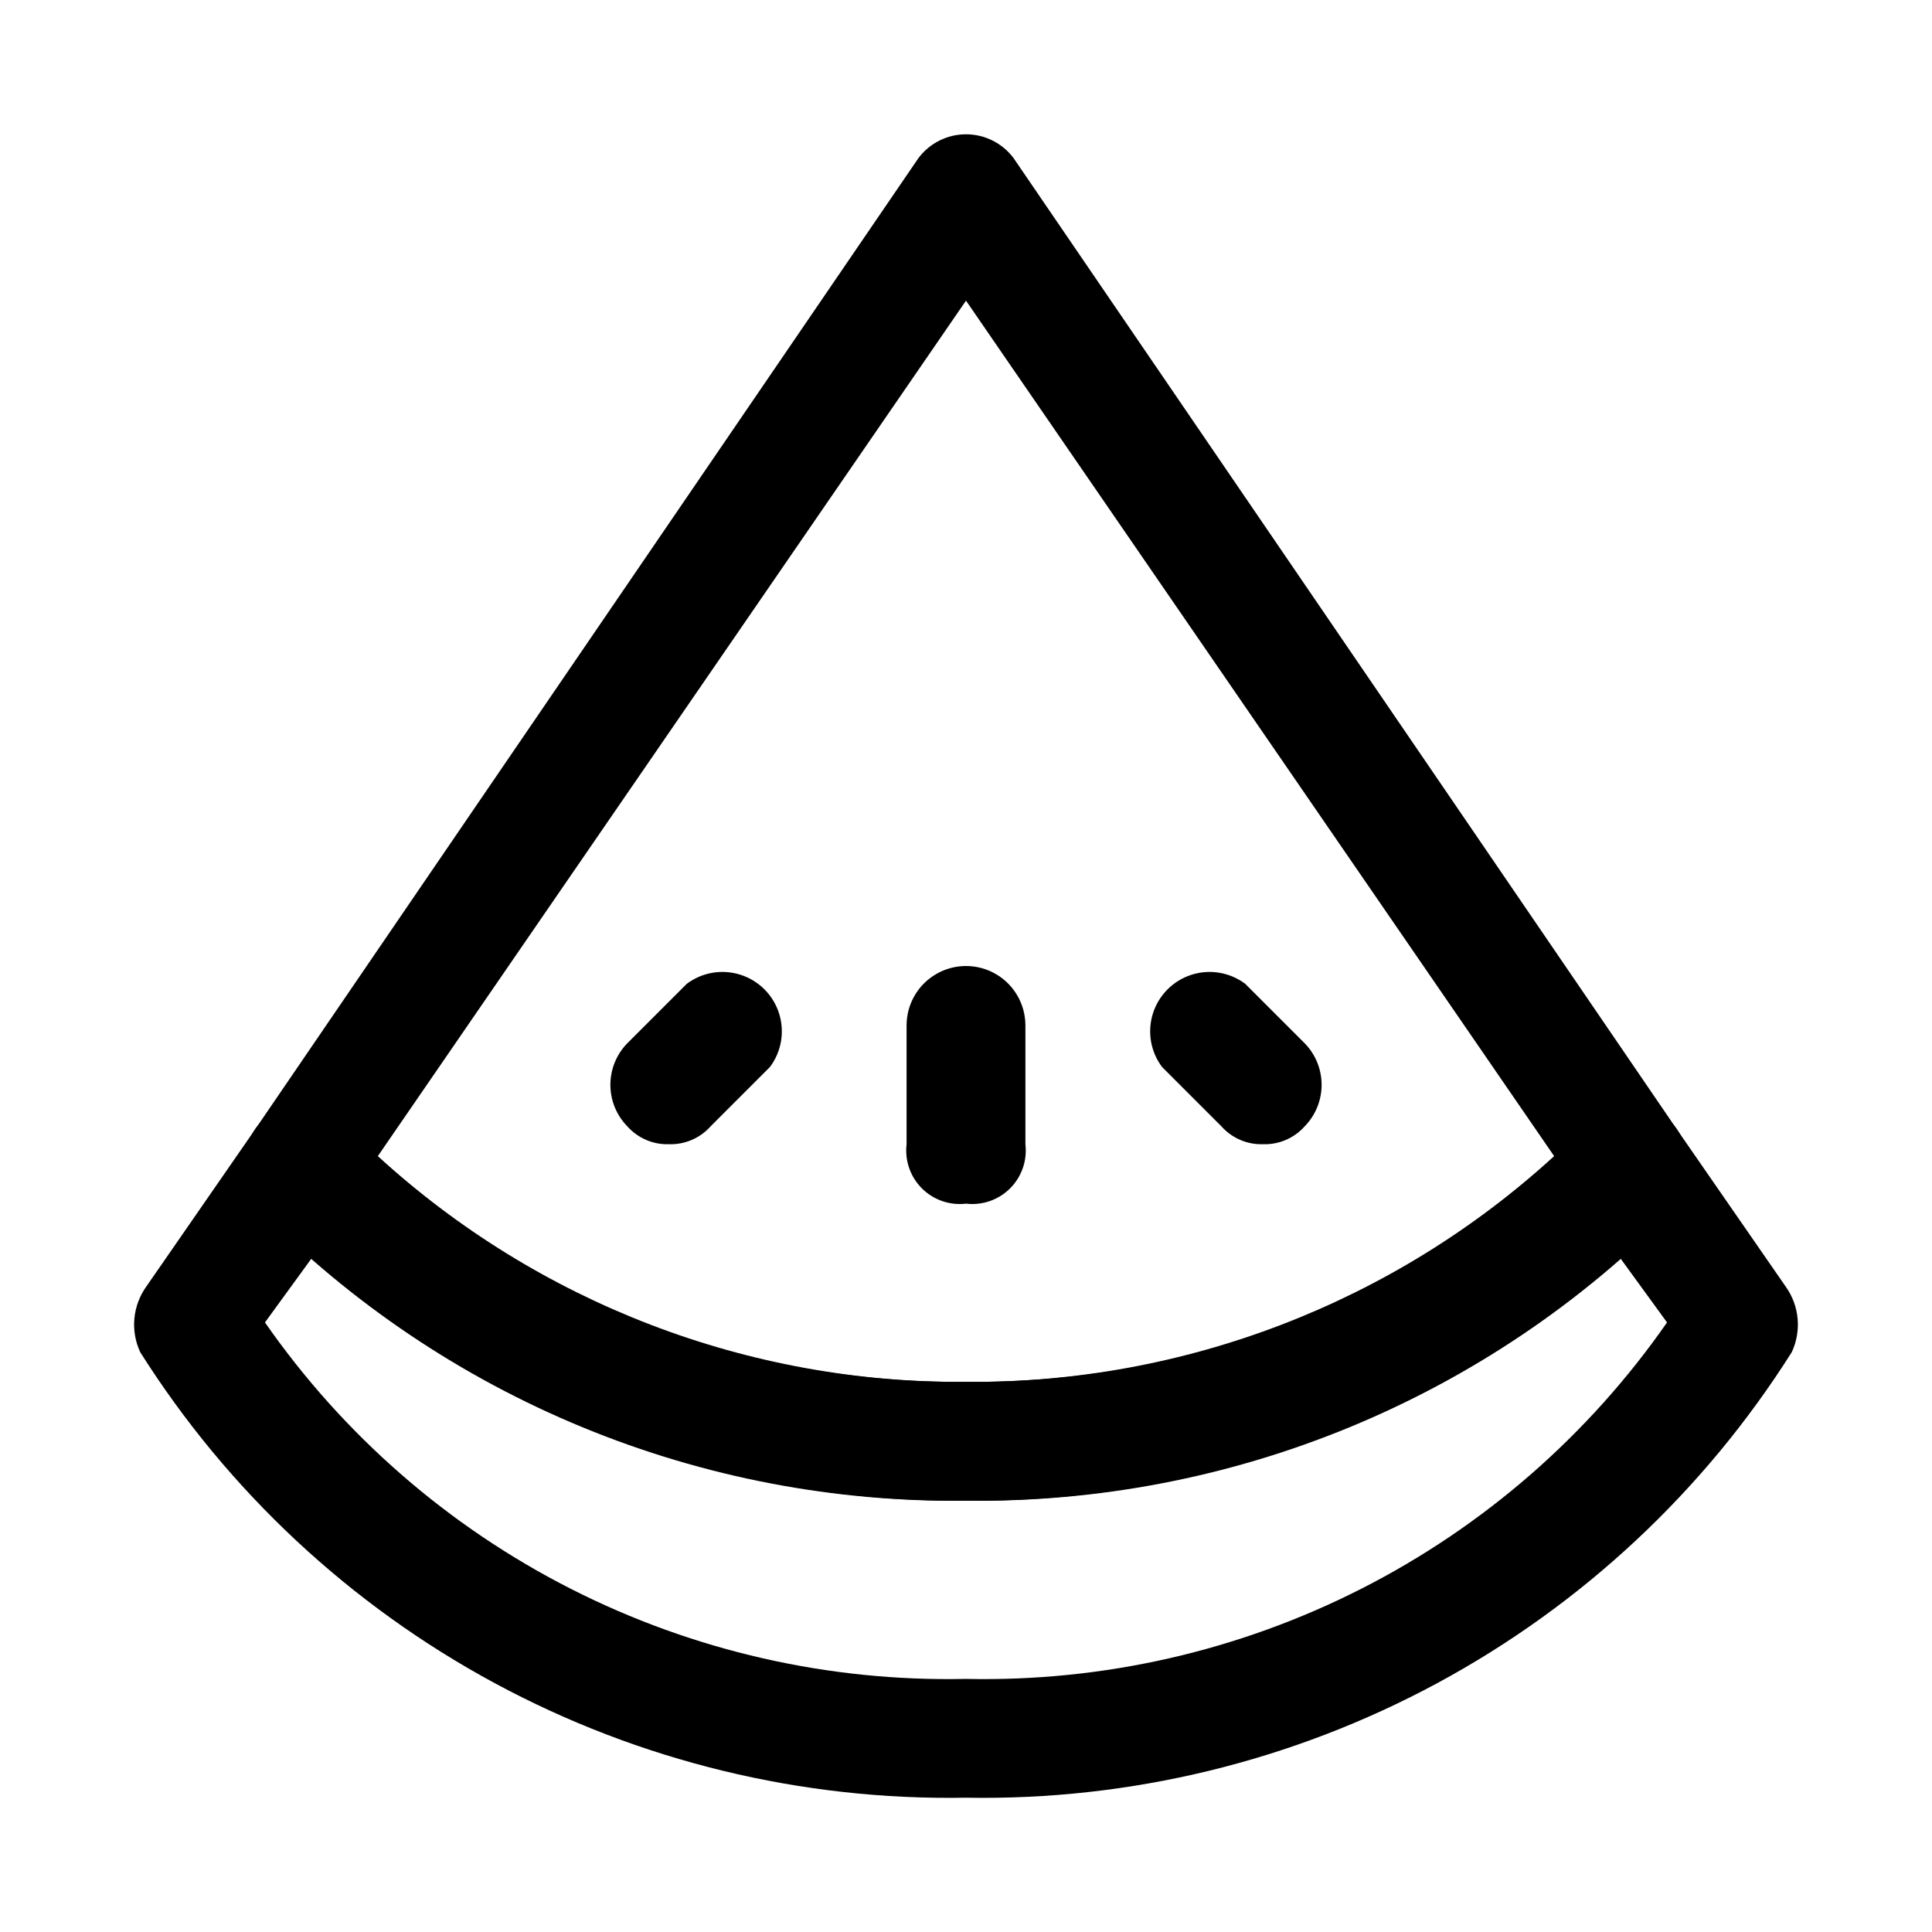
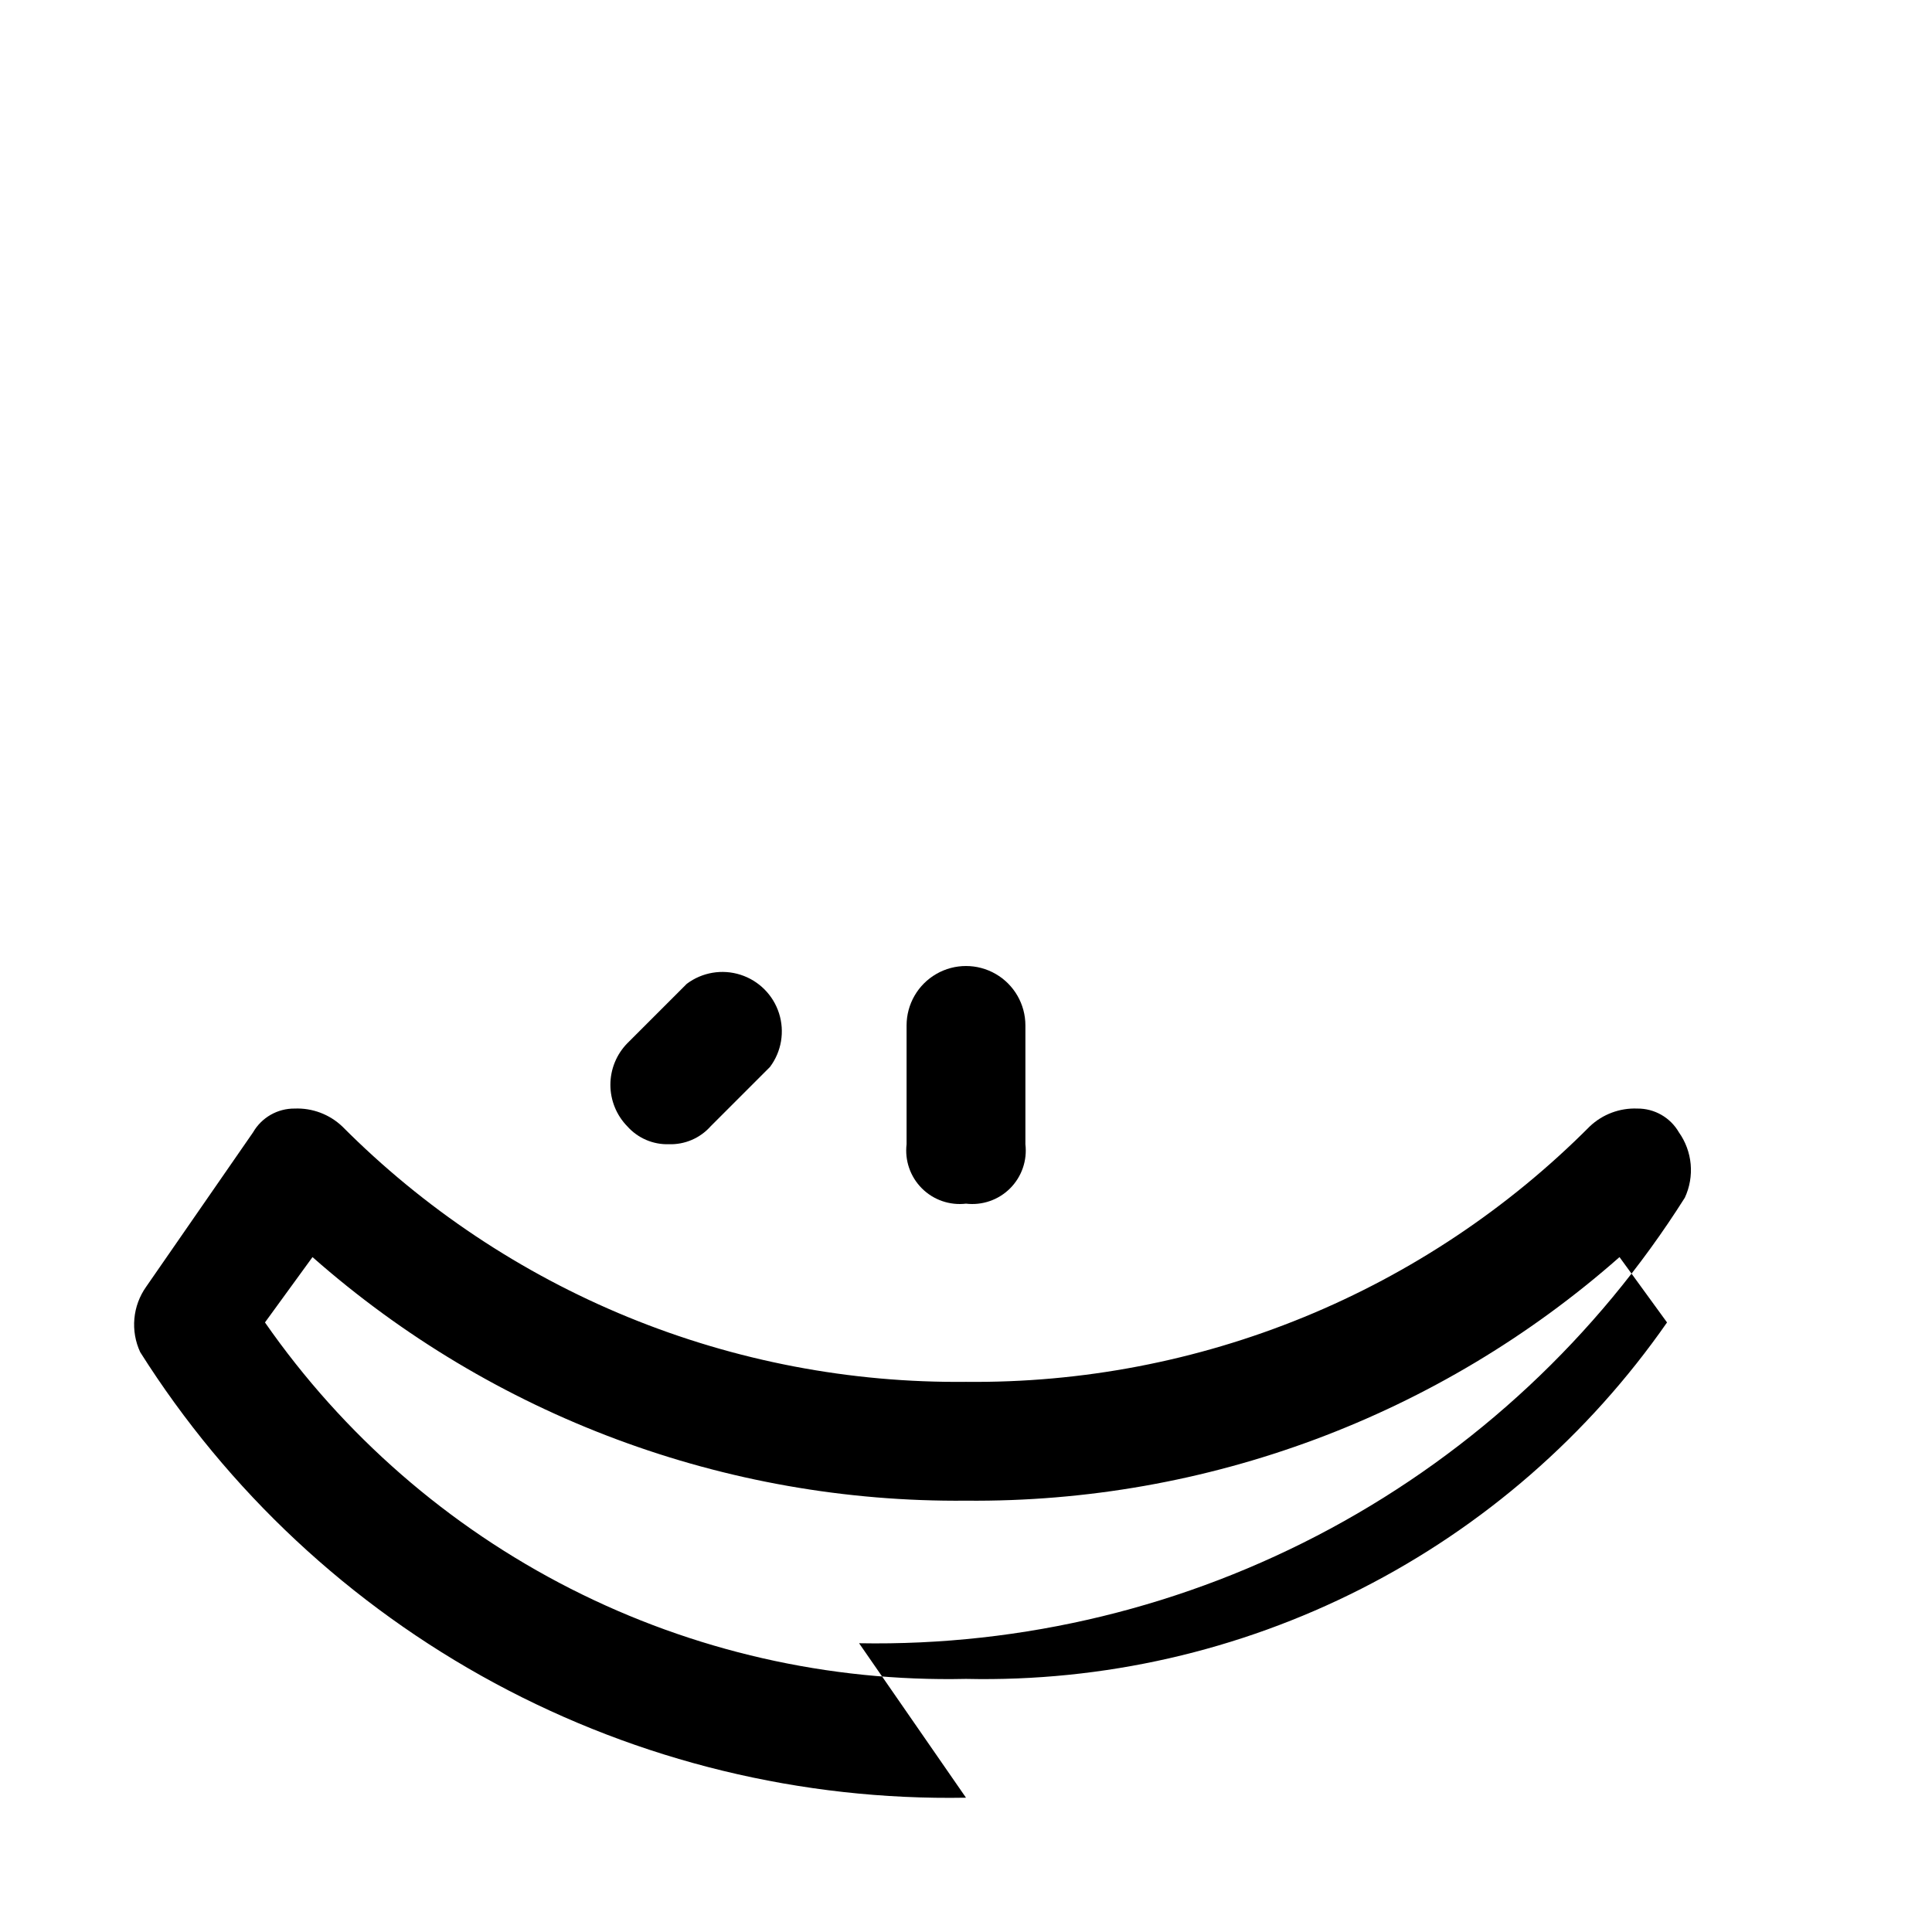
<svg xmlns="http://www.w3.org/2000/svg" fill="#000000" width="800px" height="800px" version="1.1" viewBox="144 144 512 512">
  <g>
-     <path d="m400 620.41c-43.551 0.781-86.566-9.676-124.9-30.359-38.332-20.684-70.688-50.895-93.945-87.719-1.289-2.769-1.82-5.832-1.543-8.871 0.273-3.043 1.352-5.957 3.117-8.449l28.34-40.934c2.269-3.934 6.481-6.34 11.02-6.297 4.664-0.188 9.207 1.516 12.598 4.723 21.641 21.746 47.418 38.938 75.809 50.566 28.391 11.625 58.824 17.453 89.504 17.133 30.676 0.32 61.109-5.508 89.5-17.133 28.391-11.629 54.168-28.82 75.812-50.566 3.391-3.207 7.93-4.91 12.594-4.723 4.539-0.043 8.75 2.363 11.02 6.297l28.34 40.934c1.766 2.492 2.844 5.406 3.121 8.449 0.273 3.039-0.258 6.102-1.547 8.871-23.258 36.824-55.613 67.035-93.945 87.719-38.332 20.684-81.348 31.141-124.89 30.359zm-185.78-125.95c20.77 29.852 48.605 54.098 81.02 70.578 32.414 16.484 68.406 24.688 104.76 23.887 36.355 0.801 72.344-7.402 104.76-23.887 32.414-16.48 60.25-40.727 81.02-70.578l-12.594-17.316c-47.785 42.148-109.47 65.141-173.18 64.551-63.719 0.59-125.4-22.402-173.19-64.551z" />
-     <path d="m400 541.7c-34.82 0.438-69.363-6.172-101.56-19.43-32.195-13.258-61.379-32.891-85.793-57.715-2.41-2.801-3.863-6.293-4.148-9.977-0.281-3.684 0.621-7.359 2.574-10.492l176.33-258.2c2.973-3.965 7.641-6.297 12.598-6.297 4.953 0 9.621 2.332 12.594 6.297l176.33 258.2c1.957 3.133 2.856 6.809 2.574 10.492-0.285 3.684-1.738 7.176-4.148 9.977-24.414 24.824-53.594 44.457-85.793 57.715-32.195 13.258-66.742 19.867-101.56 19.43zm-155.87-91.316c42.539 38.906 98.219 60.281 155.87 59.828 57.645 0.453 113.33-20.922 155.86-59.828l-155.86-226.71z" />
+     <path d="m400 620.41c-43.551 0.781-86.566-9.676-124.9-30.359-38.332-20.684-70.688-50.895-93.945-87.719-1.289-2.769-1.82-5.832-1.543-8.871 0.273-3.043 1.352-5.957 3.117-8.449l28.34-40.934c2.269-3.934 6.481-6.34 11.02-6.297 4.664-0.188 9.207 1.516 12.598 4.723 21.641 21.746 47.418 38.938 75.809 50.566 28.391 11.625 58.824 17.453 89.504 17.133 30.676 0.32 61.109-5.508 89.5-17.133 28.391-11.629 54.168-28.82 75.812-50.566 3.391-3.207 7.93-4.91 12.594-4.723 4.539-0.043 8.75 2.363 11.02 6.297c1.766 2.492 2.844 5.406 3.121 8.449 0.273 3.039-0.258 6.102-1.547 8.871-23.258 36.824-55.613 67.035-93.945 87.719-38.332 20.684-81.348 31.141-124.89 30.359zm-185.78-125.95c20.77 29.852 48.605 54.098 81.02 70.578 32.414 16.484 68.406 24.688 104.76 23.887 36.355 0.801 72.344-7.402 104.76-23.887 32.414-16.48 60.25-40.727 81.02-70.578l-12.594-17.316c-47.785 42.148-109.47 65.141-173.18 64.551-63.719 0.59-125.4-22.402-173.19-64.551z" />
    <path d="m400 462.98c-4.312 0.512-8.625-0.98-11.695-4.055-3.07-3.07-4.562-7.379-4.051-11.691v-31.488c0-5.625 3-10.82 7.871-13.633s10.875-2.812 15.746 0 7.871 8.008 7.871 13.633v31.488c0.512 4.312-0.98 8.621-4.051 11.691-3.07 3.074-7.379 4.566-11.691 4.055z" />
-     <path d="m478.72 447.23c-4.191 0.133-8.227-1.594-11.02-4.723l-15.746-15.746c-3.059-4.074-3.953-9.379-2.402-14.234 1.551-4.856 5.356-8.656 10.211-10.207 4.852-1.551 10.156-0.656 14.234 2.402l15.742 15.742c2.887 2.945 4.5 6.902 4.5 11.023 0 4.121-1.613 8.074-4.5 11.02-2.793 3.129-6.828 4.856-11.02 4.723z" />
    <path d="m321.28 447.23c-4.191 0.133-8.227-1.594-11.02-4.723-2.887-2.945-4.5-6.898-4.5-11.02 0-4.121 1.613-8.078 4.5-11.023l15.742-15.742c4.078-3.059 9.383-3.953 14.238-2.402 4.852 1.551 8.656 5.352 10.207 10.207 1.551 4.856 0.656 10.16-2.402 14.234l-15.742 15.742v0.004c-2.797 3.129-6.832 4.856-11.023 4.723z" />
  </g>
</svg>